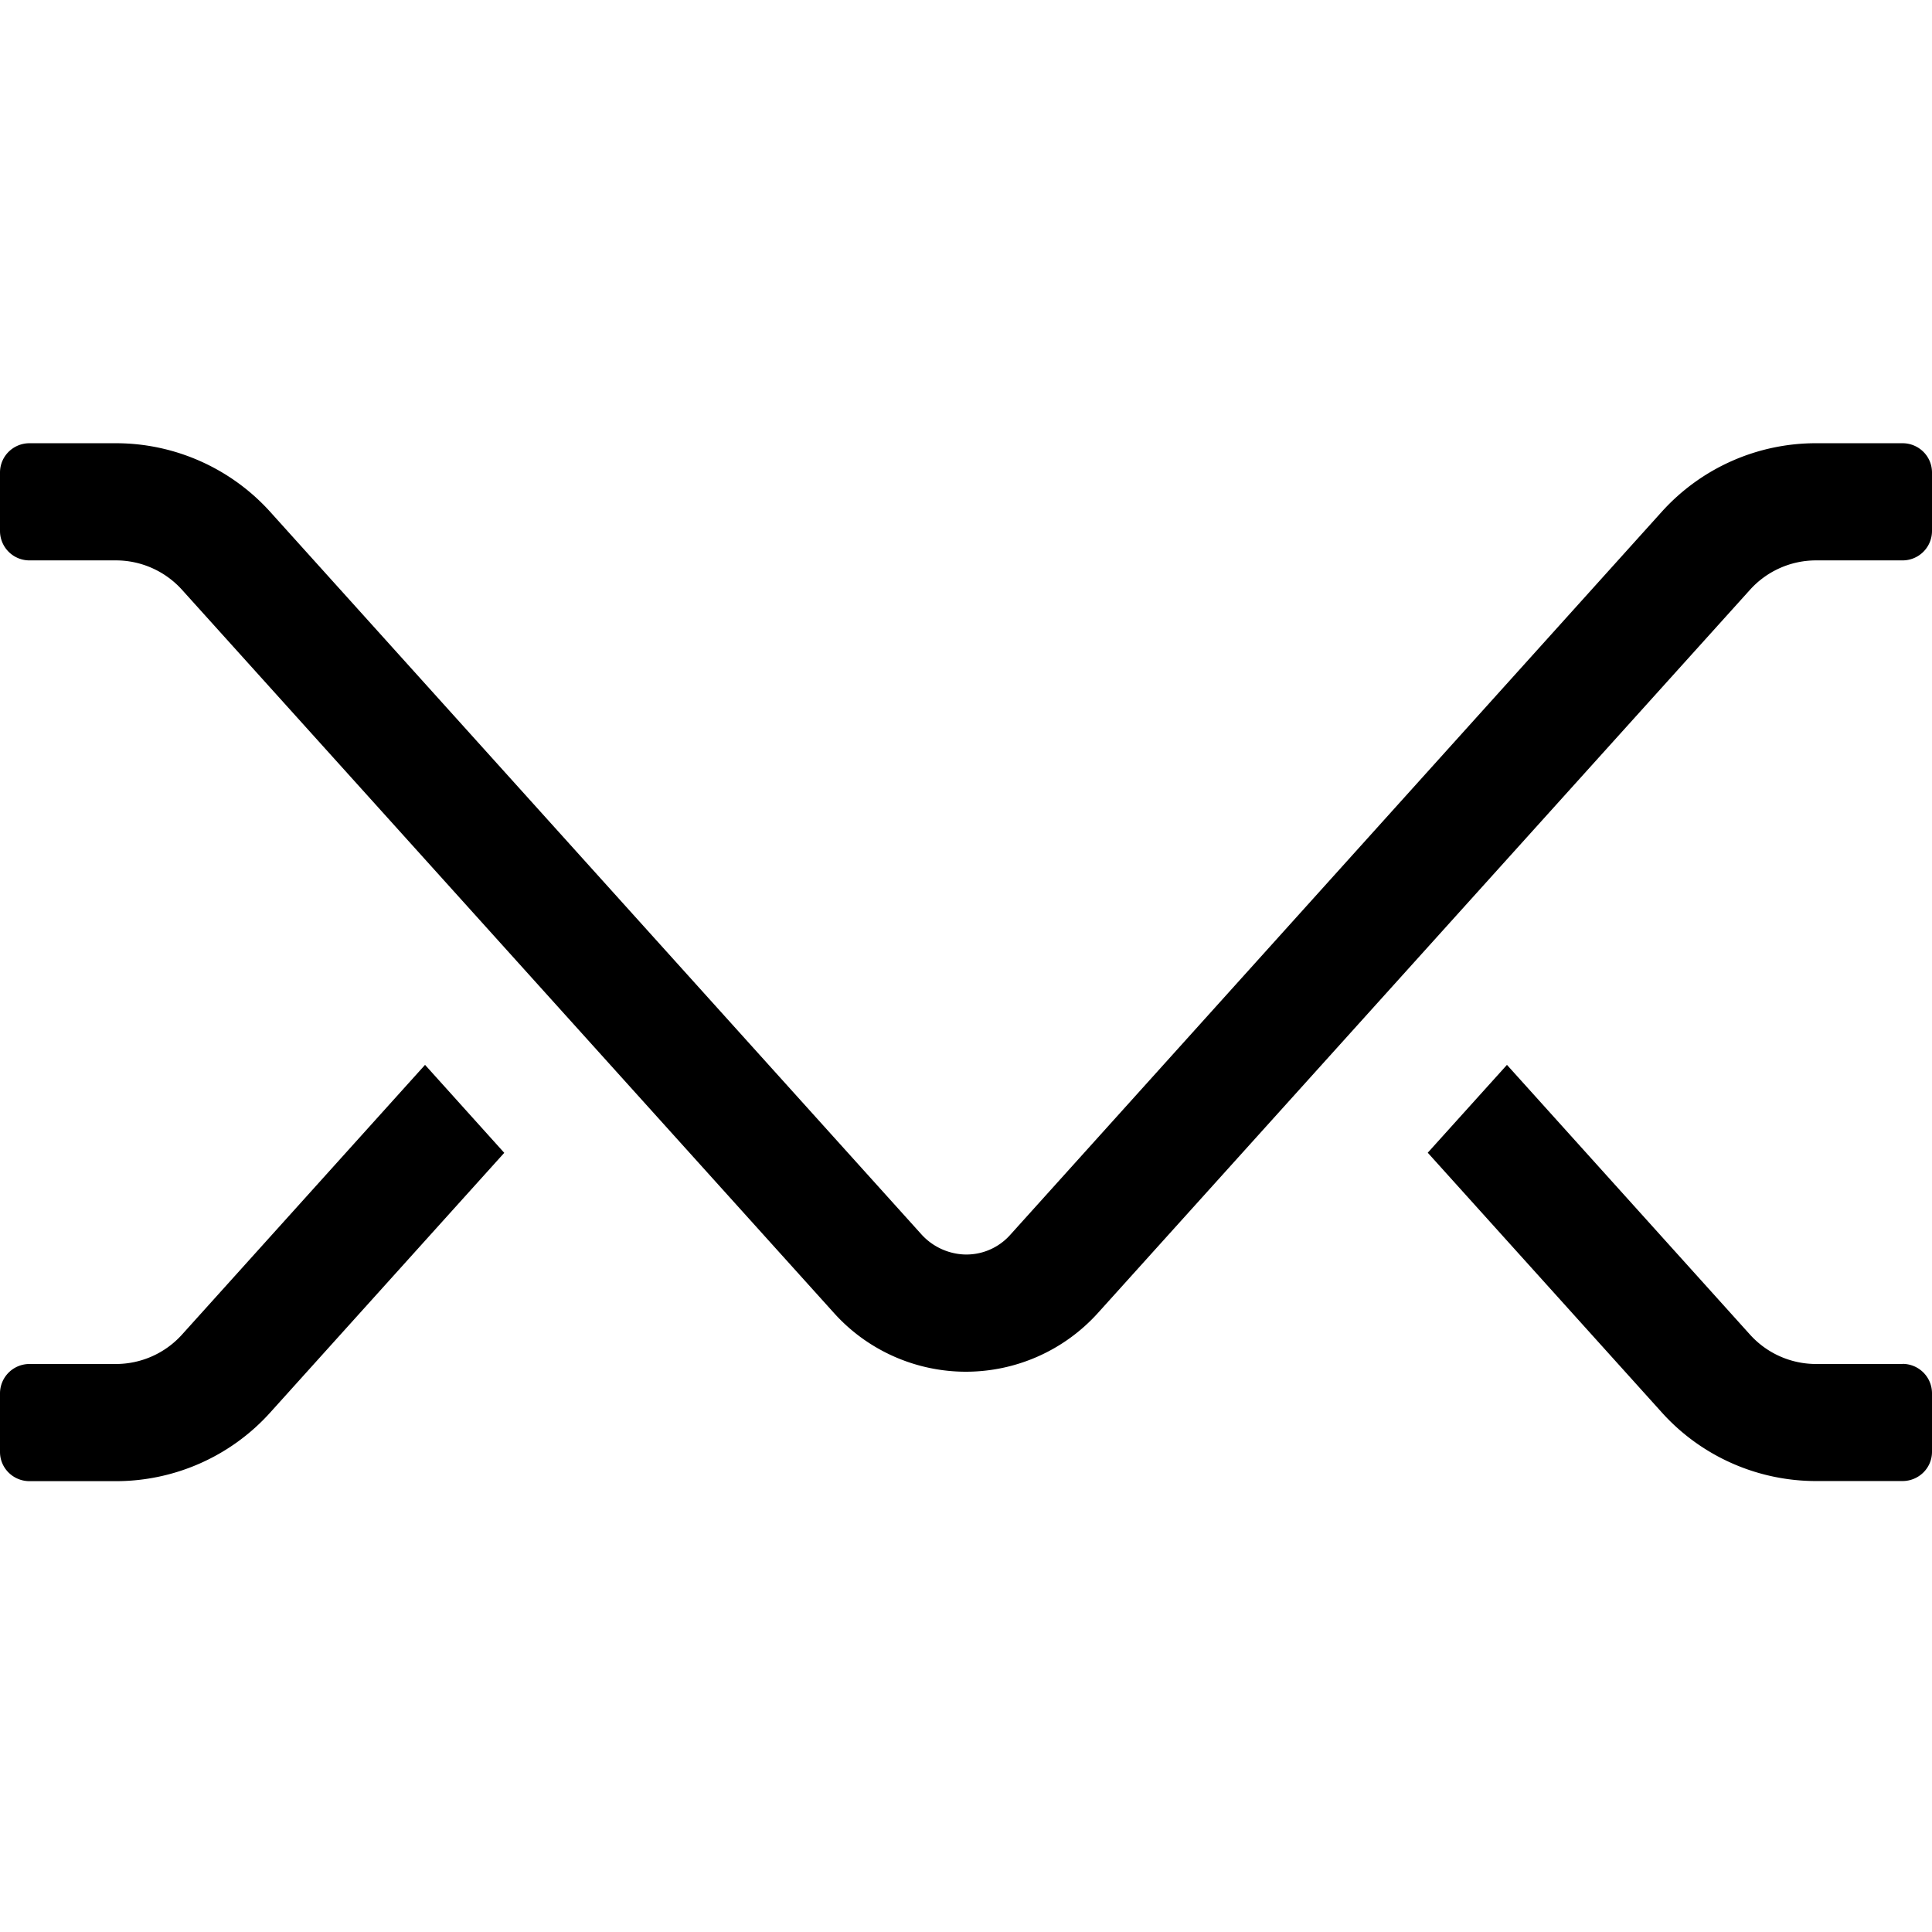
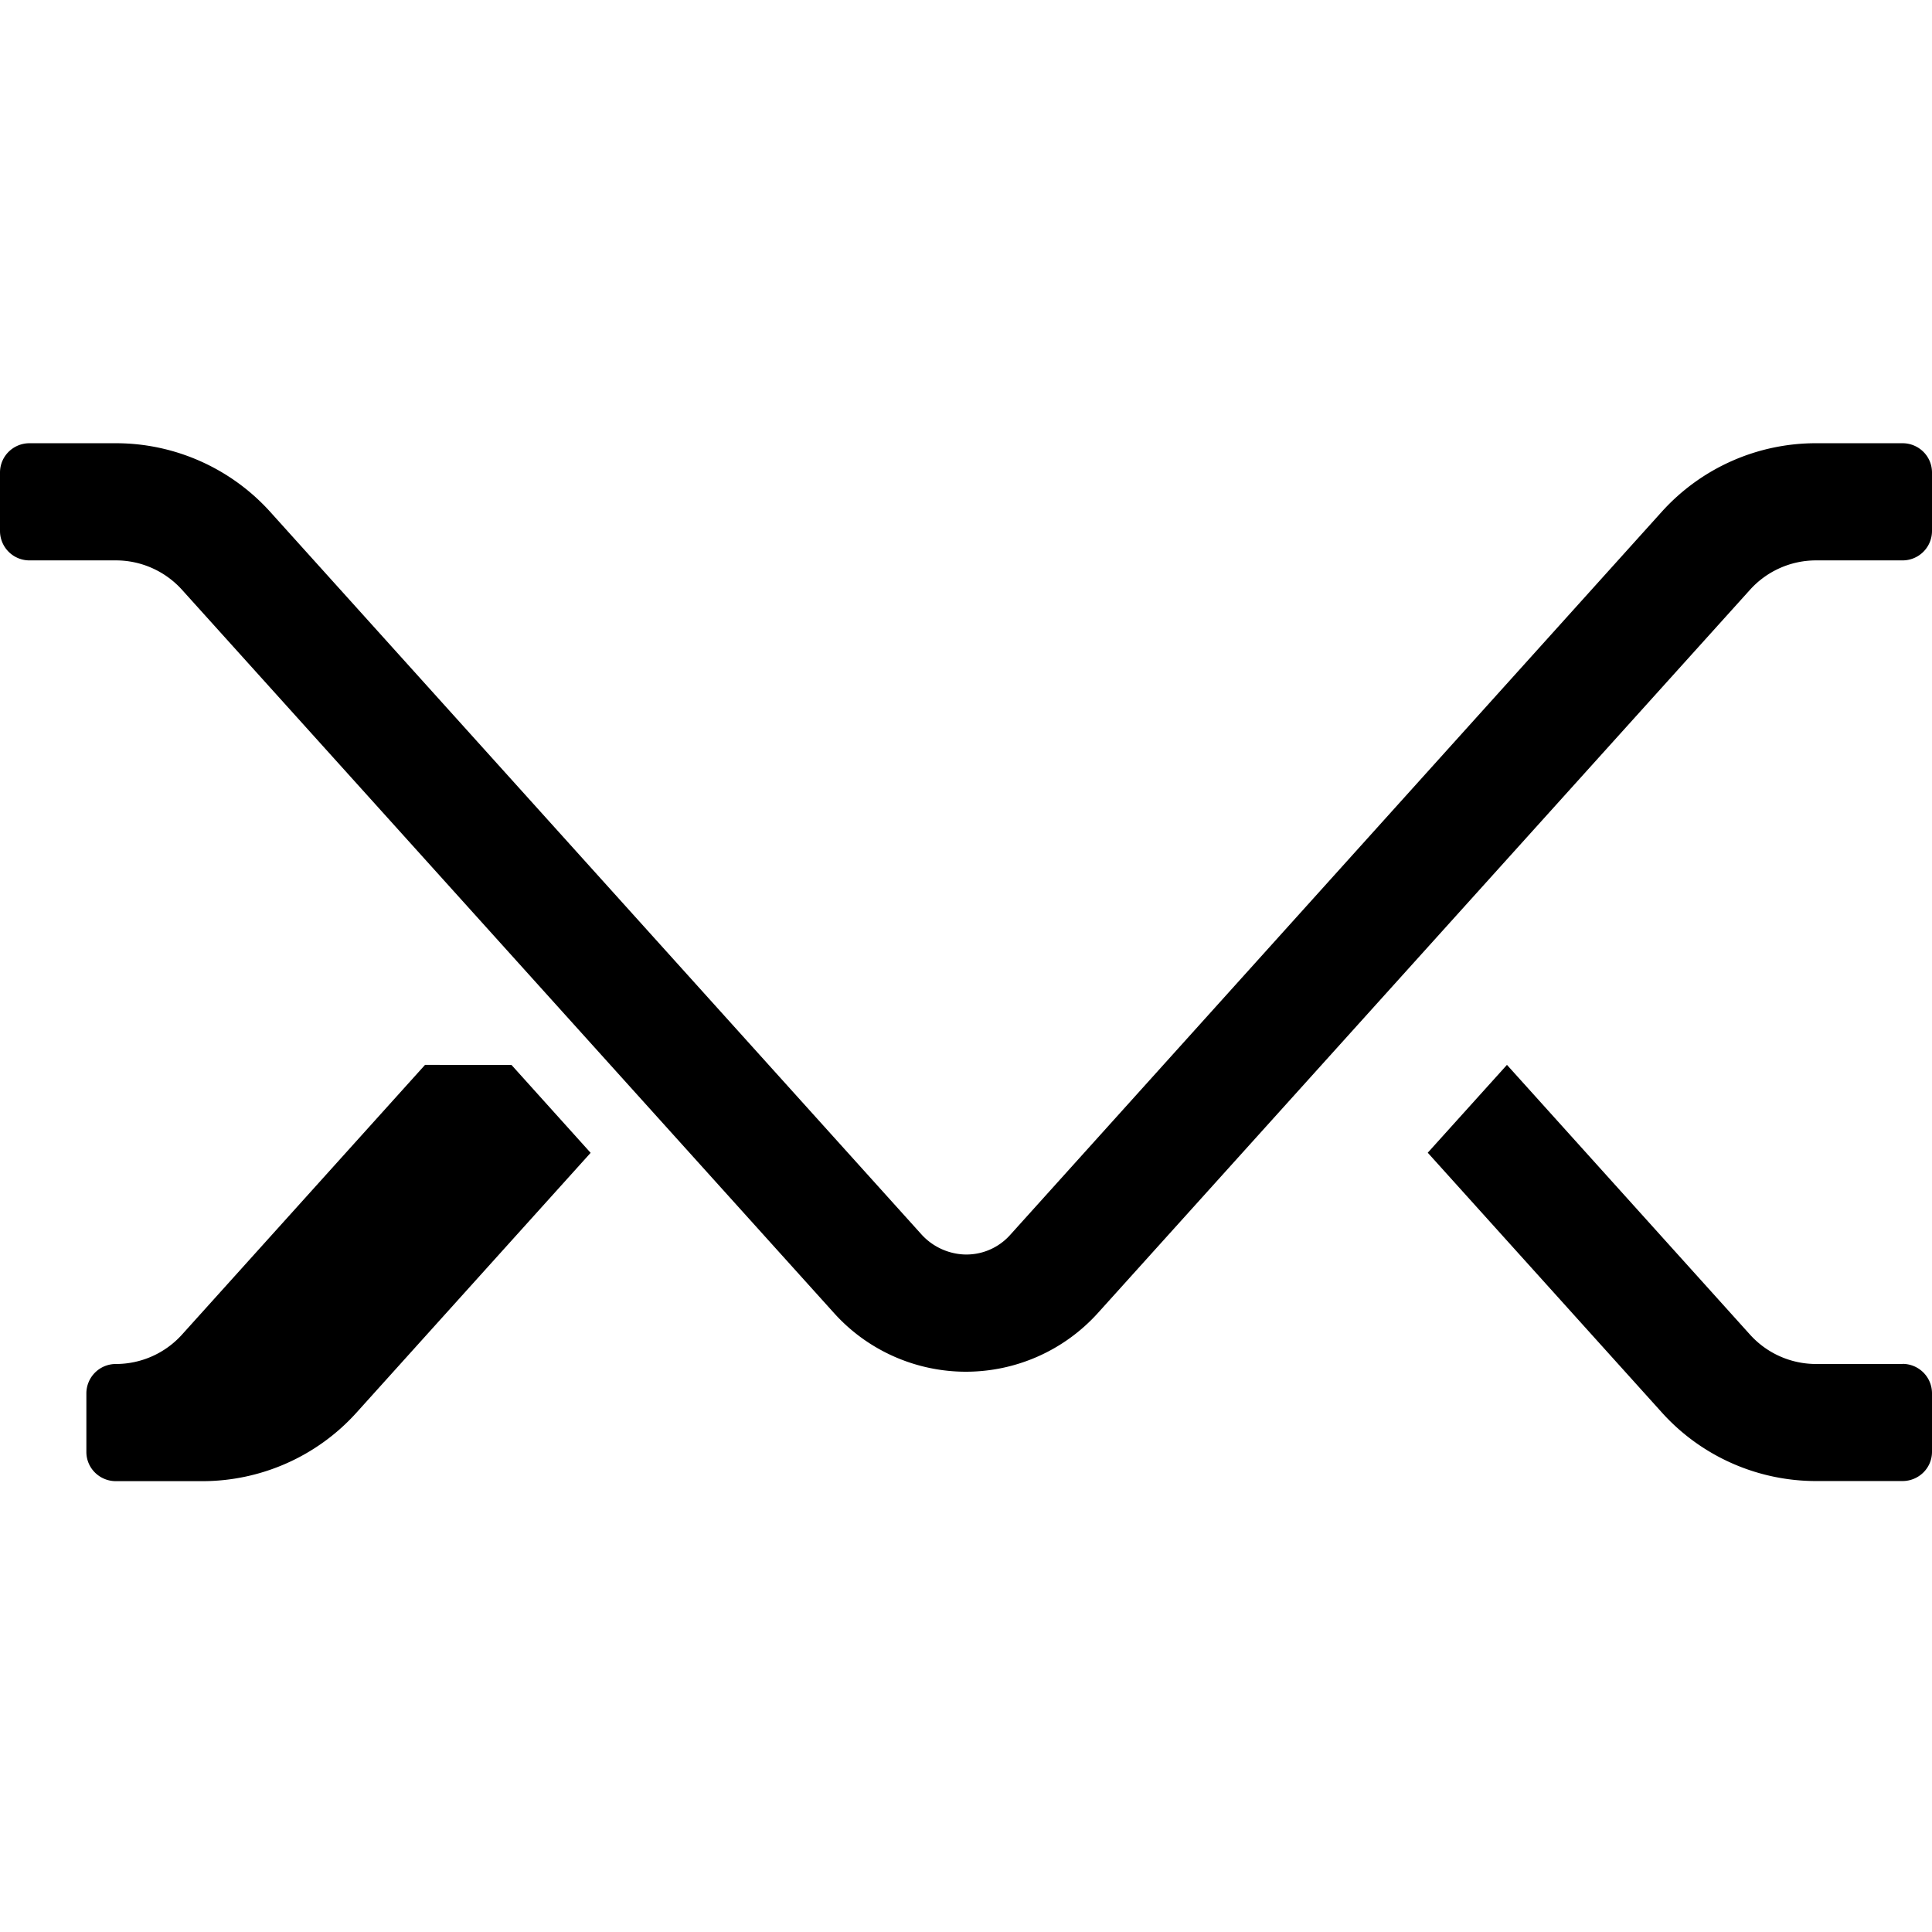
<svg xmlns="http://www.w3.org/2000/svg" viewBox="0 0 17 17">
-   <path d="M16.74 12.002h-.76a.782.782 0 01-.58-.257L13.26 9.37l-.697.773 2.062 2.288c.345.382.838.601 1.355.601h.76c.144 0 .26-.115.26-.257v-.516a.259.259 0 00-.26-.258m-13-2.631L1.6 11.745a.783.783 0 01-.58.257H.26a.259.259 0 00-.26.258v.516c0 .142.116.257.26.257h.76c.517 0 1.01-.219 1.355-.601l2.062-2.288-.696-.773zm4.76 2.7c-.443 0-.866-.188-1.161-.516L1.6 5.188a.783.783 0 00-.581-.257H.26A.259.259 0 010 4.673v-.515C0 4.015.116 3.9.26 3.9h.76c.517 0 1.01.22 1.355.601l5.727 6.354a.54.54 0 00.374.183.516.516 0 00.411-.17L14.625 4.5a1.826 1.826 0 011.355-.6h.76c.144 0 .26.115.26.258v.515a.259.259 0 01-.26.258h-.76a.782.782 0 00-.58.257l-5.74 6.366a1.565 1.565 0 01-1.161.516z" fill-rule="evenodd" />
+   <path d="M16.74 12.002h-.76a.782.782 0 01-.58-.257L13.26 9.37l-.697.773 2.062 2.288c.345.382.838.601 1.355.601h.76c.144 0 .26-.115.26-.257v-.516a.259.259 0 00-.26-.258m-13-2.631L1.6 11.745a.783.783 0 01-.58.257a.259.259 0 00-.26.258v.516c0 .142.116.257.26.257h.76c.517 0 1.01-.219 1.355-.601l2.062-2.288-.696-.773zm4.76 2.7c-.443 0-.866-.188-1.161-.516L1.6 5.188a.783.783 0 00-.581-.257H.26A.259.259 0 010 4.673v-.515C0 4.015.116 3.9.26 3.9h.76c.517 0 1.01.22 1.355.601l5.727 6.354a.54.54 0 00.374.183.516.516 0 00.411-.17L14.625 4.5a1.826 1.826 0 011.355-.6h.76c.144 0 .26.115.26.258v.515a.259.259 0 01-.26.258h-.76a.782.782 0 00-.58.257l-5.74 6.366a1.565 1.565 0 01-1.161.516z" fill-rule="evenodd" />
</svg>